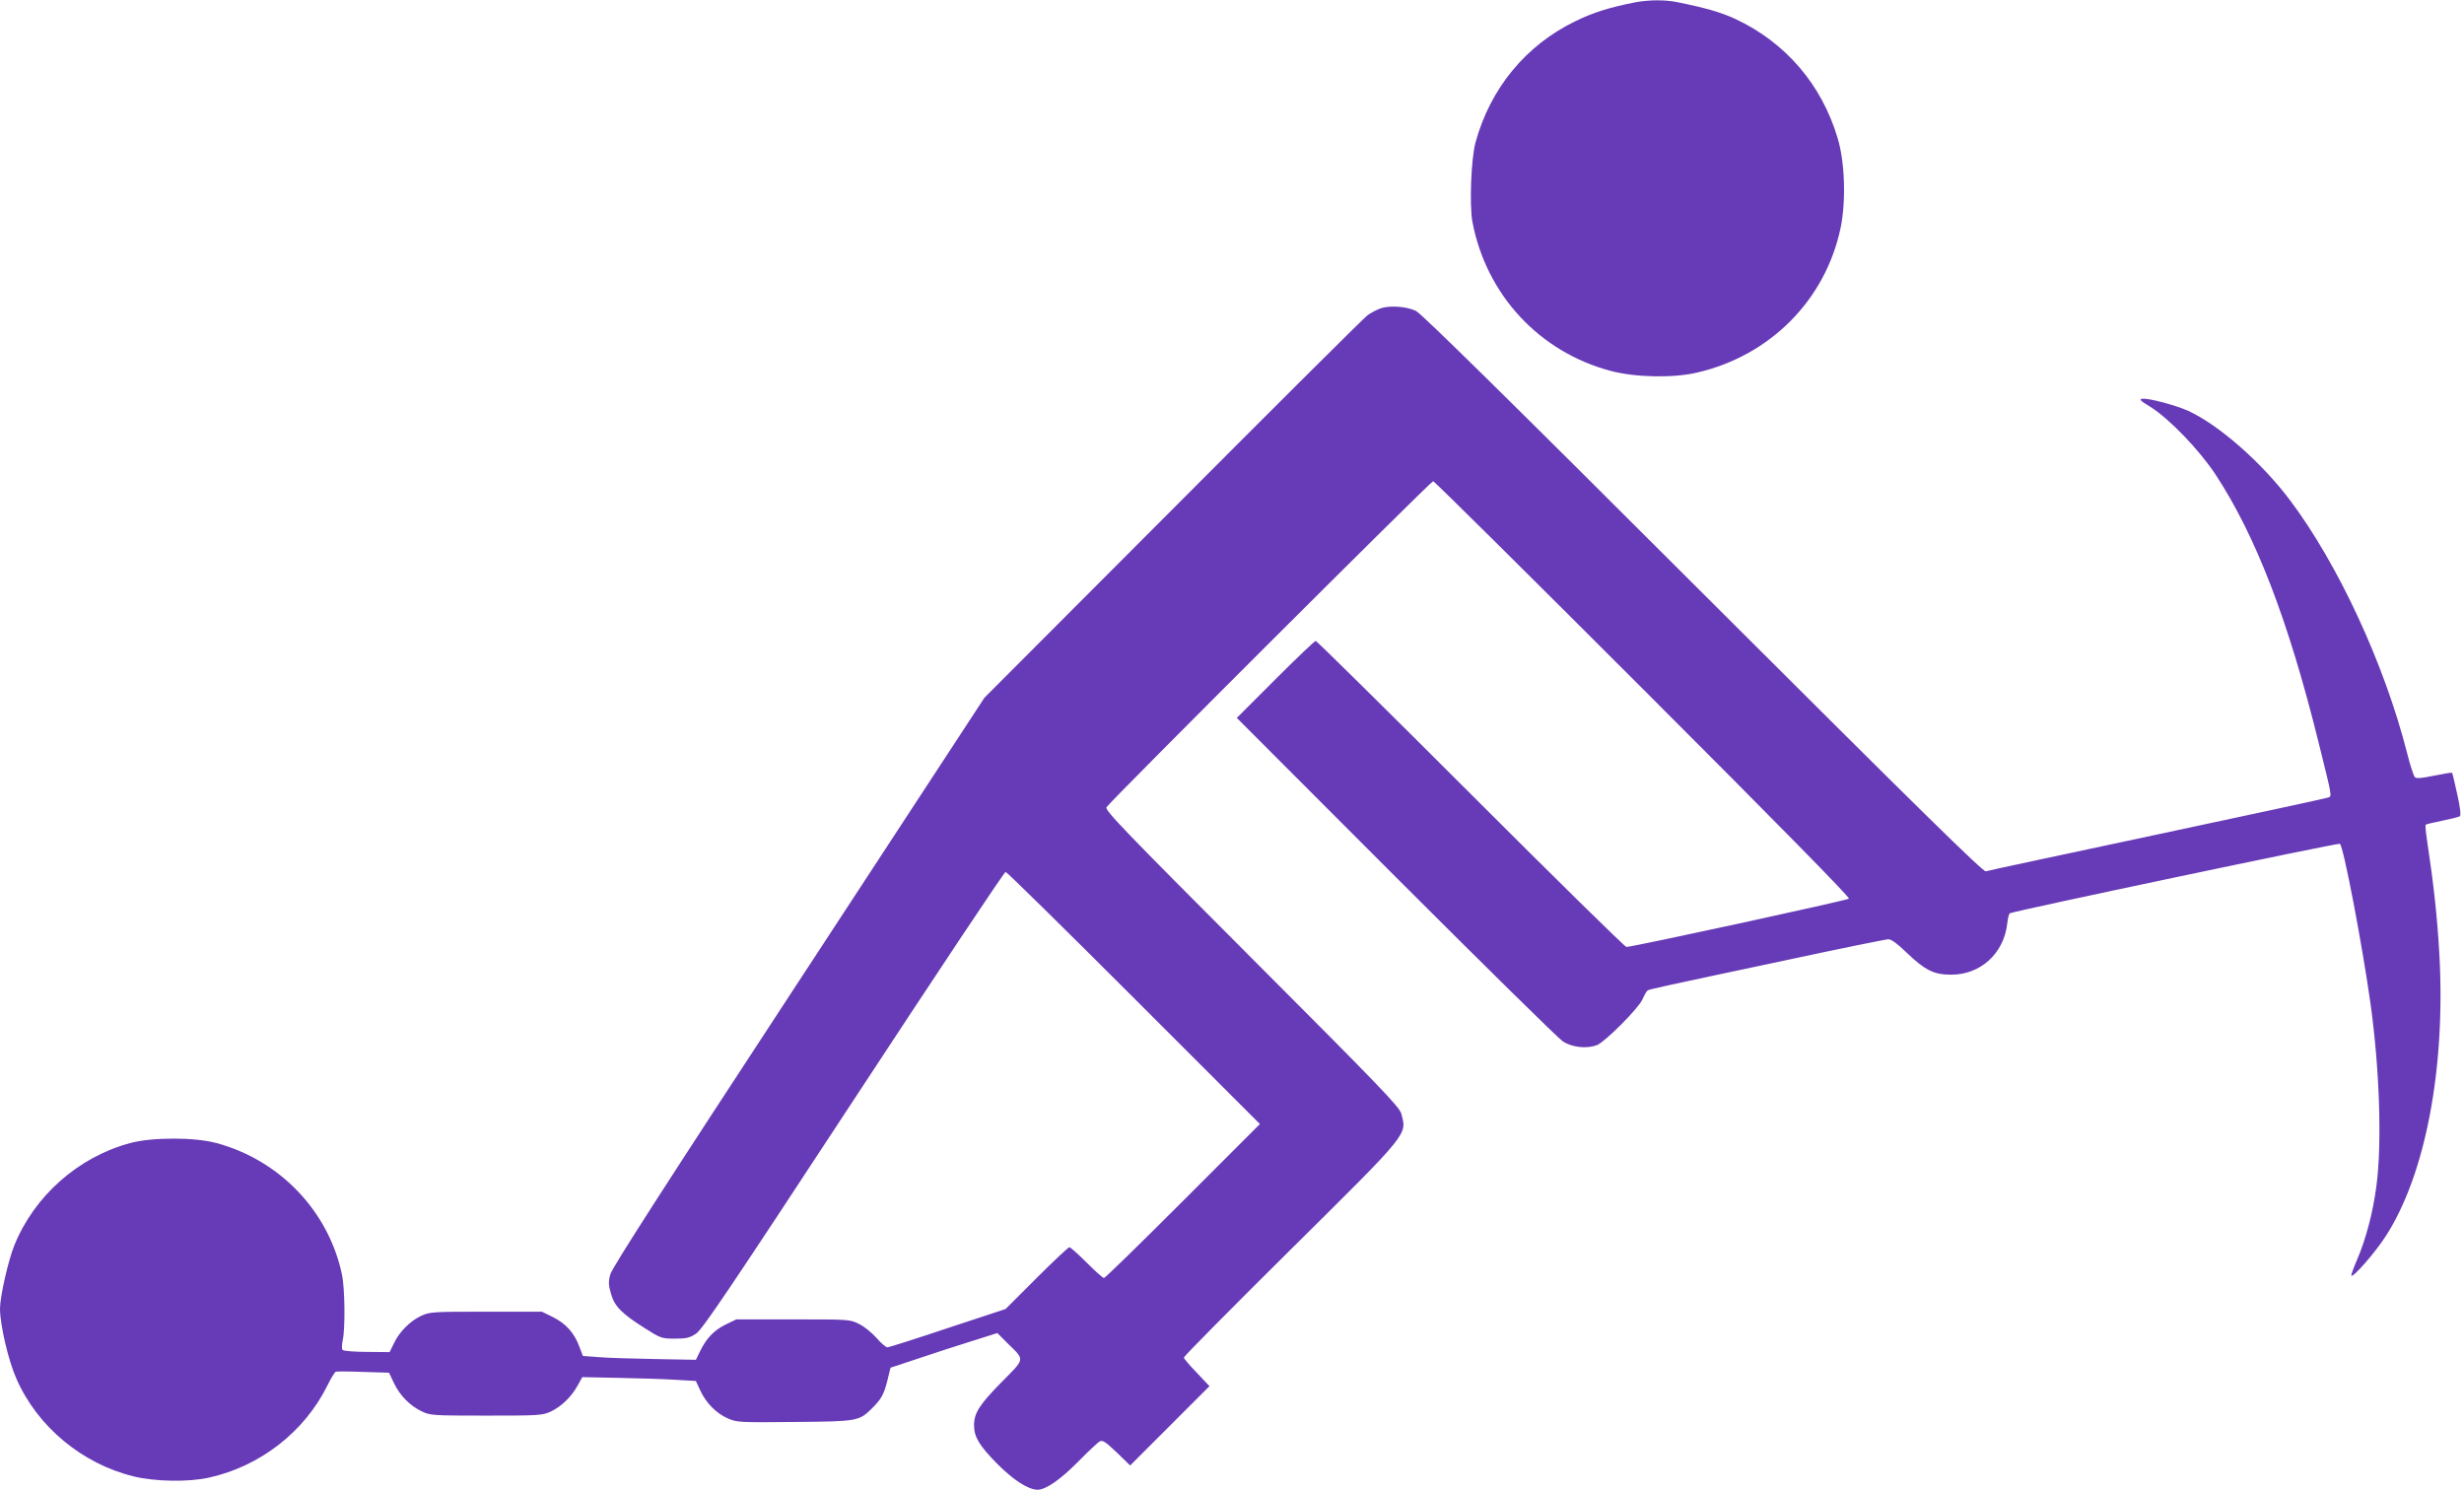
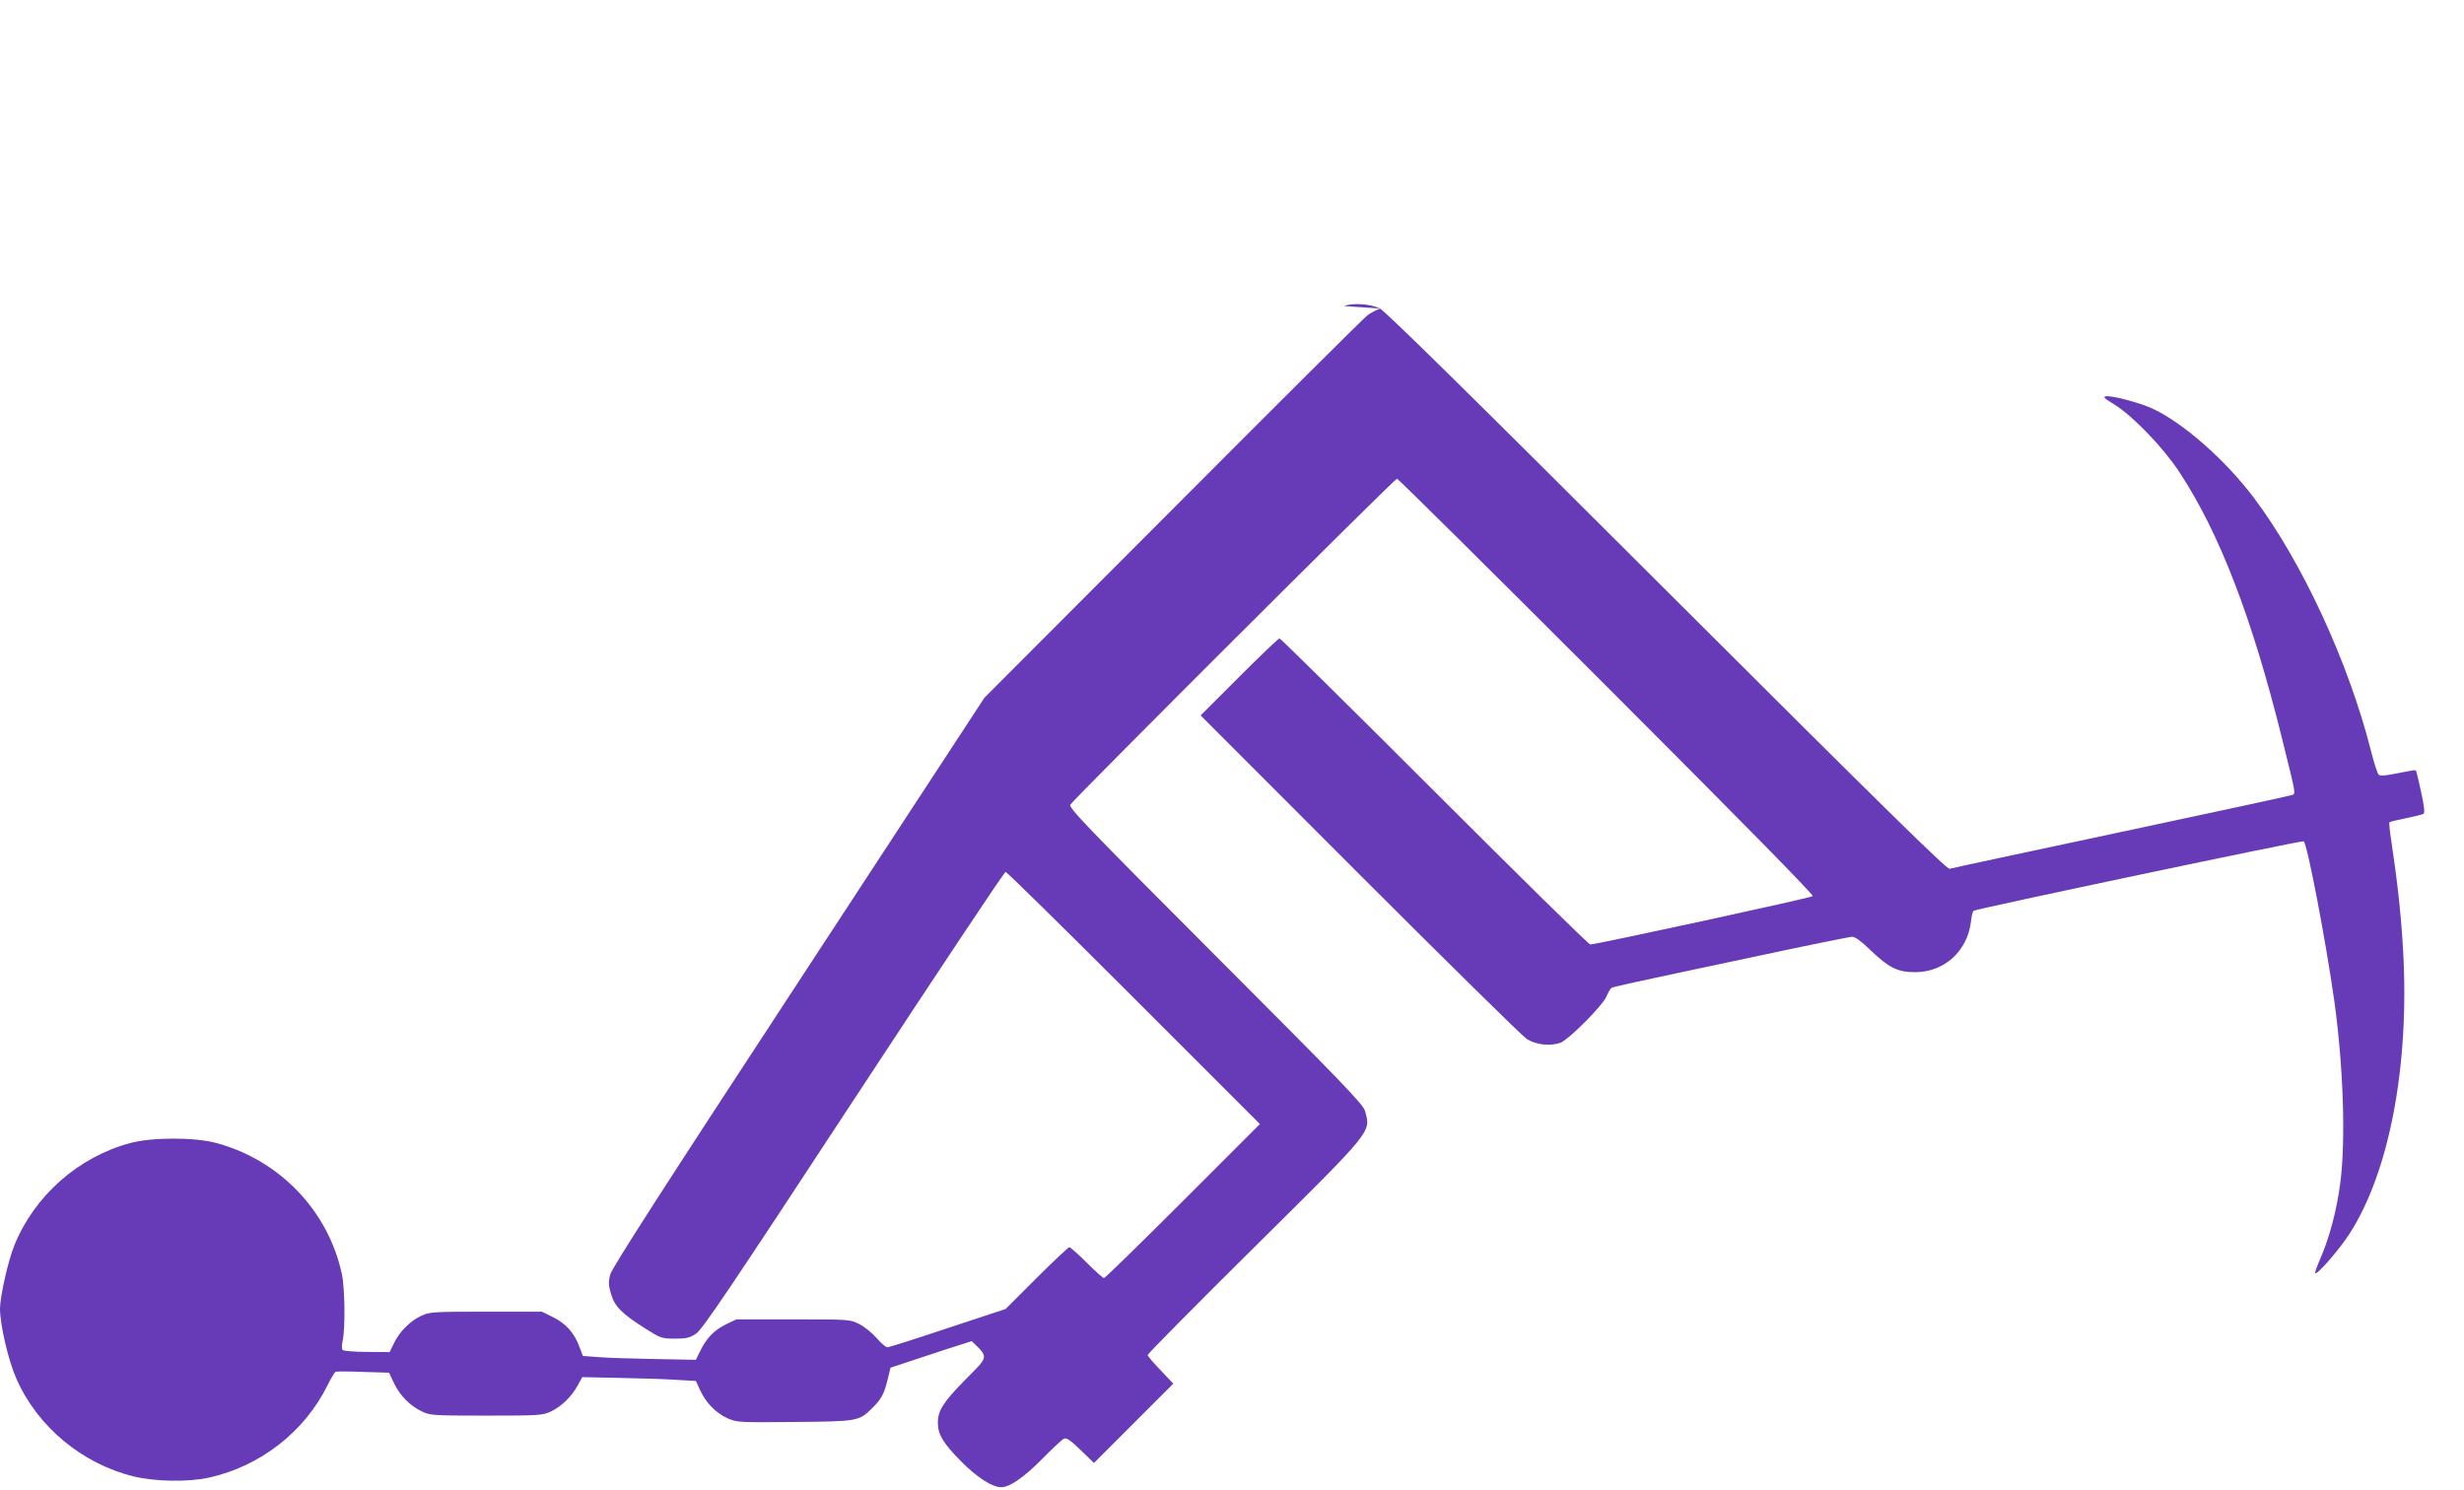
<svg xmlns="http://www.w3.org/2000/svg" version="1.0" width="1280pt" height="774pt" viewBox="0 0 1280 774" preserveAspectRatio="xMidYMid meet">
  <g transform="translate(0,774) scale(0.1,-0.1)" fill="#673ab7" stroke="none">
-     <path d="M8495 7728 c-133 -26 -219 -53 -311 -98 -258 -125 -442 -349 -519 -630 -23 -84 -32 -327 -16 -413 72 -379 348 -676 718 -774 128 -34 325 -38 448 -9 382 88 669 379 747 754 28 138 22 340 -16 465 -83 278 -270 496 -530 618 -73 34 -154 58 -304 88 -63 13 -147 12 -217 -1z" />
-     <path d="M7169 6137 c-20 -8 -49 -23 -65 -35 -16 -11 -470 -463 -1009 -1004 l-981 -983 -966 -1476 c-699 -1067 -970 -1488 -978 -1521 -10 -38 -9 -56 4 -100 18 -65 57 -104 176 -179 82 -52 87 -54 156 -54 59 0 77 4 110 26 33 22 174 231 818 1213 428 652 783 1186 790 1186 6 0 306 -295 666 -655 l655 -655 -400 -400 c-220 -220 -404 -400 -410 -400 -6 0 -46 36 -90 80 -44 44 -84 80 -90 80 -5 0 -82 -72 -170 -160 l-161 -161 -300 -99 c-164 -55 -306 -100 -314 -100 -8 0 -34 22 -57 49 -23 26 -63 59 -90 72 -47 24 -52 24 -343 24 l-295 0 -58 -28 c-59 -30 -98 -70 -132 -141 l-20 -41 -213 4 c-116 2 -249 6 -293 10 l-81 6 -19 50 c-26 70 -70 119 -137 152 l-57 28 -290 0 c-275 0 -292 -1 -336 -21 -58 -27 -114 -83 -142 -142 l-23 -47 -117 1 c-65 0 -122 5 -127 10 -5 5 -5 25 0 49 14 60 12 271 -4 345 -70 328 -322 592 -651 681 -114 31 -335 31 -449 0 -269 -72 -497 -274 -601 -530 -32 -78 -75 -268 -75 -330 0 -85 44 -273 86 -366 109 -248 342 -441 609 -506 111 -27 285 -30 391 -6 266 59 496 238 615 479 18 37 38 69 43 71 6 2 71 2 144 -1 l133 -4 25 -53 c31 -65 82 -117 143 -147 45 -22 55 -23 336 -23 275 0 292 1 336 21 55 26 108 77 140 136 l24 43 192 -4 c105 -2 238 -6 295 -10 l103 -6 23 -50 c31 -66 84 -119 144 -145 46 -20 62 -21 346 -18 328 3 334 4 402 71 48 47 62 73 80 145 l16 66 145 48 c79 27 204 67 277 90 l133 42 55 -55 c89 -87 91 -75 -35 -202 -113 -115 -141 -159 -141 -222 0 -60 26 -104 117 -197 86 -87 164 -138 213 -138 43 0 118 52 210 145 52 53 103 101 113 106 15 8 30 -2 88 -57 l70 -68 206 206 206 206 -66 70 c-37 38 -67 73 -67 79 0 6 250 259 556 562 622 616 603 594 573 706 -9 34 -117 146 -776 806 -669 670 -764 769 -755 785 15 27 1685 1694 1697 1694 6 0 496 -486 1090 -1080 700 -700 1076 -1083 1070 -1089 -9 -9 -1124 -251 -1156 -251 -8 0 -372 358 -809 795 -437 437 -800 795 -805 795 -6 0 -100 -90 -210 -200 l-200 -200 825 -826 c454 -454 845 -839 869 -855 49 -31 123 -39 177 -19 42 17 214 189 236 237 10 23 22 44 27 47 9 6 67 19 737 161 270 58 502 105 514 105 15 0 48 -24 94 -69 95 -91 141 -115 231 -115 152 -1 274 109 292 264 3 28 9 53 14 55 17 11 1702 366 1714 361 18 -7 117 -527 160 -835 47 -342 59 -724 30 -943 -18 -138 -55 -277 -100 -382 -19 -44 -33 -82 -30 -84 10 -10 123 120 177 203 208 321 313 875 280 1467 -11 194 -29 359 -63 585 -7 45 -11 85 -8 88 3 3 42 12 86 21 44 9 85 19 91 23 7 4 3 42 -13 114 -13 60 -25 110 -27 112 -2 2 -44 -5 -93 -15 -69 -14 -93 -16 -101 -7 -6 7 -24 62 -39 122 -117 462 -358 982 -608 1315 -148 197 -370 392 -529 465 -66 30 -209 68 -240 63 -17 -2 -9 -11 43 -42 96 -60 252 -221 338 -351 209 -318 378 -756 535 -1390 73 -295 71 -281 49 -289 -10 -4 -409 -90 -888 -192 -478 -102 -878 -187 -889 -191 -14 -4 -335 311 -1470 1444 -1017 1016 -1463 1455 -1491 1468 -51 24 -139 29 -186 12z" />
+     <path d="M7169 6137 c-20 -8 -49 -23 -65 -35 -16 -11 -470 -463 -1009 -1004 l-981 -983 -966 -1476 c-699 -1067 -970 -1488 -978 -1521 -10 -38 -9 -56 4 -100 18 -65 57 -104 176 -179 82 -52 87 -54 156 -54 59 0 77 4 110 26 33 22 174 231 818 1213 428 652 783 1186 790 1186 6 0 306 -295 666 -655 l655 -655 -400 -400 c-220 -220 -404 -400 -410 -400 -6 0 -46 36 -90 80 -44 44 -84 80 -90 80 -5 0 -82 -72 -170 -160 l-161 -161 -300 -99 c-164 -55 -306 -100 -314 -100 -8 0 -34 22 -57 49 -23 26 -63 59 -90 72 -47 24 -52 24 -343 24 l-295 0 -58 -28 c-59 -30 -98 -70 -132 -141 l-20 -41 -213 4 c-116 2 -249 6 -293 10 l-81 6 -19 50 c-26 70 -70 119 -137 152 l-57 28 -290 0 c-275 0 -292 -1 -336 -21 -58 -27 -114 -83 -142 -142 l-23 -47 -117 1 c-65 0 -122 5 -127 10 -5 5 -5 25 0 49 14 60 12 271 -4 345 -70 328 -322 592 -651 681 -114 31 -335 31 -449 0 -269 -72 -497 -274 -601 -530 -32 -78 -75 -268 -75 -330 0 -85 44 -273 86 -366 109 -248 342 -441 609 -506 111 -27 285 -30 391 -6 266 59 496 238 615 479 18 37 38 69 43 71 6 2 71 2 144 -1 l133 -4 25 -53 c31 -65 82 -117 143 -147 45 -22 55 -23 336 -23 275 0 292 1 336 21 55 26 108 77 140 136 l24 43 192 -4 c105 -2 238 -6 295 -10 l103 -6 23 -50 c31 -66 84 -119 144 -145 46 -20 62 -21 346 -18 328 3 334 4 402 71 48 47 62 73 80 145 l16 66 145 48 c79 27 204 67 277 90 c89 -87 91 -75 -35 -202 -113 -115 -141 -159 -141 -222 0 -60 26 -104 117 -197 86 -87 164 -138 213 -138 43 0 118 52 210 145 52 53 103 101 113 106 15 8 30 -2 88 -57 l70 -68 206 206 206 206 -66 70 c-37 38 -67 73 -67 79 0 6 250 259 556 562 622 616 603 594 573 706 -9 34 -117 146 -776 806 -669 670 -764 769 -755 785 15 27 1685 1694 1697 1694 6 0 496 -486 1090 -1080 700 -700 1076 -1083 1070 -1089 -9 -9 -1124 -251 -1156 -251 -8 0 -372 358 -809 795 -437 437 -800 795 -805 795 -6 0 -100 -90 -210 -200 l-200 -200 825 -826 c454 -454 845 -839 869 -855 49 -31 123 -39 177 -19 42 17 214 189 236 237 10 23 22 44 27 47 9 6 67 19 737 161 270 58 502 105 514 105 15 0 48 -24 94 -69 95 -91 141 -115 231 -115 152 -1 274 109 292 264 3 28 9 53 14 55 17 11 1702 366 1714 361 18 -7 117 -527 160 -835 47 -342 59 -724 30 -943 -18 -138 -55 -277 -100 -382 -19 -44 -33 -82 -30 -84 10 -10 123 120 177 203 208 321 313 875 280 1467 -11 194 -29 359 -63 585 -7 45 -11 85 -8 88 3 3 42 12 86 21 44 9 85 19 91 23 7 4 3 42 -13 114 -13 60 -25 110 -27 112 -2 2 -44 -5 -93 -15 -69 -14 -93 -16 -101 -7 -6 7 -24 62 -39 122 -117 462 -358 982 -608 1315 -148 197 -370 392 -529 465 -66 30 -209 68 -240 63 -17 -2 -9 -11 43 -42 96 -60 252 -221 338 -351 209 -318 378 -756 535 -1390 73 -295 71 -281 49 -289 -10 -4 -409 -90 -888 -192 -478 -102 -878 -187 -889 -191 -14 -4 -335 311 -1470 1444 -1017 1016 -1463 1455 -1491 1468 -51 24 -139 29 -186 12z" />
  </g>
</svg>